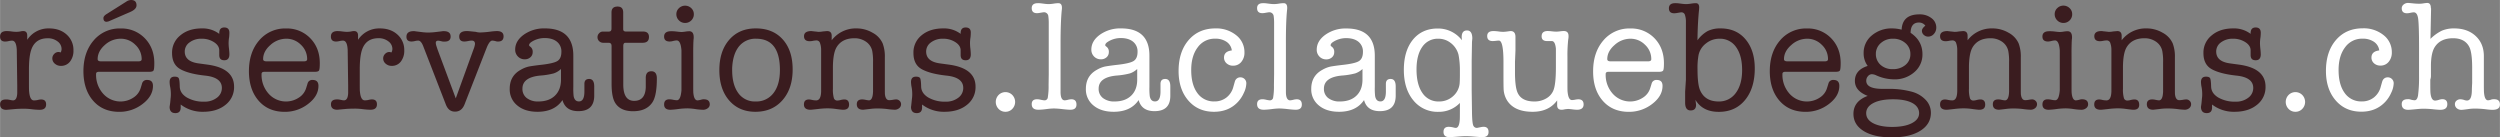
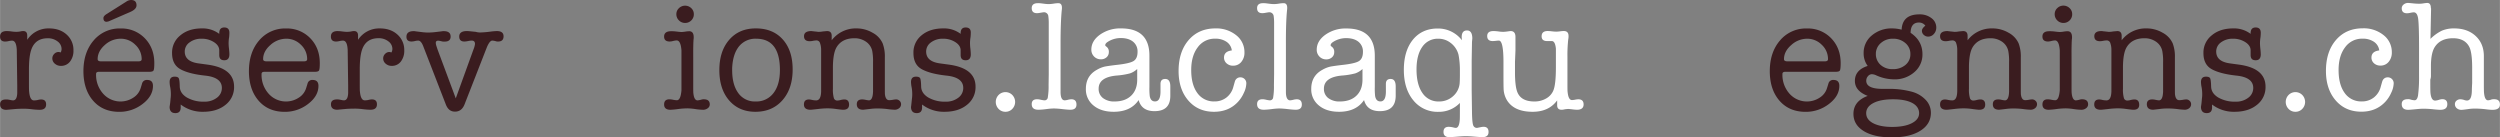
<svg xmlns="http://www.w3.org/2000/svg" width="556.91mm" height="30.57mm" viewBox="0 0 1578.64 86.66">
  <rect x="0" y="0" width="1578.64" height="86.66" fill="#808080" stroke="none" />
  <title>site</title>
  <g id="Calque_2" data-name="Calque 2">
    <g id="Calque_1-2" data-name="Calque 1">
      <path d="M17.15,22.43v2.71a16,16,0,0,1,13.71-7.2q6.9,0,11.19,3.9a12.89,12.89,0,0,1,4.29,10,11,11,0,0,1-2.17,7.05,7,7,0,0,1-5.72,2.71,5.65,5.65,0,0,1-3.85-1.38A4.28,4.28,0,0,1,33,36.87a3.94,3.94,0,0,1,1.18-2.81A3.72,3.72,0,0,1,37,32.83a6.34,6.34,0,0,1,1.28.29A4.79,4.79,0,0,0,38.84,31a5.91,5.91,0,0,0-2.51-4.83,9.81,9.81,0,0,0-6.26-2q-7.69,0-10.25,6.9-1.59,4.25-1.58,12.82v6.51c0,4.4,0,6.87.1,7.39.33,3.75,1.34,5.62,3.05,5.62a11,11,0,0,0,2.67-.34,8.25,8.25,0,0,1,1.87-.25q3.15,0,3.15,3.11c0,2.26-1.34,3.4-4,3.4h-.4A43.46,43.46,0,0,1,20.19,69a42.79,42.79,0,0,0-4.47-.34q-3.93,0-6.19.19l-5.5.5q-4,0-4-3.45Q0,62.8,3.78,62.8a7.89,7.89,0,0,1,1.49.1l1.5.29a7.56,7.56,0,0,0,1.39.2q2.49,0,2.68-4.53v-5l-.29-22.38c-.2-3.88-1.18-5.82-3-5.82a10.86,10.86,0,0,0-2.17.3,10.71,10.71,0,0,1-2.17.29Q0,26.22,0,23.07q0-3.45,4.24-3.45a26.92,26.92,0,0,1,3,.24,25,25,0,0,0,3,.25,20.21,20.21,0,0,0,2.56-.25,6.44,6.44,0,0,1,1.87-.24C16.3,19.62,17.15,20.56,17.15,22.43Z" style="fill:#3a1c1f" />
      <path d="M97.4,39.93c0,2.5-.16,4-.49,4.58s-1.28.84-2.86.84H62.7a2.87,2.87,0,0,0-1.68.34,1.47,1.47,0,0,0-.39,1.14,17.71,17.71,0,0,0,4.44,12.32,14.68,14.68,0,0,0,19,2.56,10.83,10.83,0,0,0,4.69-6l.88-2.86a3.06,3.06,0,0,1,3.26-2.36q3.64,0,3.65,3.74,0,6.42-6.51,11.39a23.7,23.7,0,0,1-14.79,5q-10.35,0-16.46-7T52.64,45q0-12,6.51-19.52a21.39,21.39,0,0,1,17-7.5,20.36,20.36,0,0,1,15.28,6.21Q97.41,30.36,97.4,39.93ZM61.62,37.36c0,.93.72,1.38,2.17,1.38H87.35c1.38,0,2.07-.45,2.07-1.38a12.27,12.27,0,0,0-4-9.07,12.84,12.84,0,0,0-9.26-3.84,14.88,14.88,0,0,0-10.06,4Q61.62,32.43,61.62,37.36Zm24.54-34c0,1.58-1.18,2.89-3.54,4l-14,6.11c-.79.19-1.22.29-1.29.29-1.38,0-2.07-.79-2.07-2.36,0-.86.69-1.71,2.07-2.57L79.76,1a5.6,5.6,0,0,1,2.95-1Q86.16,0,86.16,3.35Z" style="fill:#3a1c1f" />
      <path d="M127.41,17.94a17.36,17.36,0,0,1,11,3.45V21q0-3.64,3.15-3.65t3.25,3.16c0,.39,0,1.38-.16,2.95a23.93,23.93,0,0,0-.33,3.95,33.11,33.11,0,0,0,.25,3.45q.24,2.27.24,3.45c0,2.5-1.07,3.74-3.2,3.74s-3.14-1-3.2-3.15V31.65q-.1-3-3.41-5.08a14,14,0,0,0-7.74-2.12,12.18,12.18,0,0,0-7.59,2.32,7,7,0,0,0-3.05,5.76q0,6.31,8.67,7.5l5.72.78q16.75,2.28,16.76,13.91a14.05,14.05,0,0,1-5.41,11.48q-5.4,4.38-14.15,4.39A22.49,22.49,0,0,1,114.06,66v1.88c0,2.36-1.11,3.55-3.35,3.55q-3.64,0-3.65-4a49.17,49.17,0,0,0,.6-5.12,19.7,19.7,0,0,0,.19-2.76,24,24,0,0,0-.39-4.44,18.87,18.87,0,0,1-.4-3.25c0-2.3,1.06-3.45,3.16-3.45,1.38,0,2.25.33,2.61,1s.58,2.4.64,5.23,1.55,5.12,4.44,6.9a20.84,20.84,0,0,0,11,2.66,12.62,12.62,0,0,0,8-2.46,7.59,7.59,0,0,0,3.15-6.21q0-6.7-10.65-7.79-10.16-1.09-15.47-4t-5.33-10.2a13.82,13.82,0,0,1,5.21-11.19Q119.06,17.94,127.41,17.94Z" style="fill:#3a1c1f" />
      <path d="M201.9,39.93c0,2.5-.16,4-.49,4.58s-1.28.84-2.86.84H167.2a2.81,2.81,0,0,0-1.67.34,1.44,1.44,0,0,0-.4,1.14,17.71,17.71,0,0,0,4.44,12.32,14.68,14.68,0,0,0,19,2.56,10.83,10.83,0,0,0,4.69-6l.89-2.86a3,3,0,0,1,3.25-2.36q3.65,0,3.65,3.74,0,6.42-6.51,11.39a23.7,23.7,0,0,1-14.79,5q-10.35,0-16.46-7T157.15,45q0-12,6.5-19.52a21.39,21.39,0,0,1,17-7.5,20.36,20.36,0,0,1,15.28,6.21Q201.91,30.36,201.9,39.93Zm-35.78-2.57c0,.93.72,1.38,2.17,1.38h23.56c1.38,0,2.07-.45,2.07-1.38A12.27,12.27,0,0,0,190,28.29a12.84,12.84,0,0,0-9.26-3.84,14.88,14.88,0,0,0-10.06,4Q166.12,32.43,166.12,37.36Z" style="fill:#3a1c1f" />
      <path d="M226.06,22.43v2.71a16,16,0,0,1,13.7-7.2q6.9,0,11.19,3.9a12.89,12.89,0,0,1,4.29,10,11,11,0,0,1-2.17,7.05,7,7,0,0,1-5.72,2.71,5.62,5.62,0,0,1-3.84-1.38,4.26,4.26,0,0,1-1.58-3.35,3.94,3.94,0,0,1,1.18-2.81,3.72,3.72,0,0,1,2.76-1.23,6.2,6.2,0,0,1,1.28.29,4.82,4.82,0,0,0,.6-2.16,5.92,5.92,0,0,0-2.52-4.83,9.79,9.79,0,0,0-6.26-2q-7.69,0-10.25,6.9-1.58,4.25-1.58,12.82v6.51c0,4.4,0,6.87.1,7.39q.49,5.63,3.06,5.62a11,11,0,0,0,2.66-.34,8.25,8.25,0,0,1,1.87-.25c2.1,0,3.16,1,3.16,3.11,0,2.26-1.35,3.4-4,3.4h-.4a43.46,43.46,0,0,1-4.47-.35,42.6,42.6,0,0,0-4.47-.34q-3.93,0-6.19.19l-5.5.5q-4,0-4-3.45,0-3.06,3.78-3.06a8,8,0,0,1,1.5.1l1.49.29a7.67,7.67,0,0,0,1.39.2q2.49,0,2.69-4.53v-5l-.3-22.38c-.2-3.88-1.18-5.82-3-5.82a10.87,10.87,0,0,0-2.16.3,10.88,10.88,0,0,1-2.17.29q-3.25,0-3.26-3.15c0-2.3,1.42-3.45,4.24-3.45a26.92,26.92,0,0,1,3,.24,25,25,0,0,0,3,.25,20.21,20.21,0,0,0,2.56-.25,6.48,6.48,0,0,1,1.87-.24C225.2,19.62,226.06,20.56,226.06,22.43Z" style="fill:#3a1c1f" />
      <path d="M276.24,31.18l11.53,30.93,11.14-30.76a14.65,14.65,0,0,0,1-3.55c0-1.44-.69-2.17-2.07-2.17a13.13,13.13,0,0,0-2.32.3,12.91,12.91,0,0,1-2.32.29c-2.17,0-3.25-1.06-3.25-3.2s1.58-3.4,4.73-3.4h.79a5.39,5.39,0,0,0,.79.07l4.14.42a10.08,10.08,0,0,0,2.86.4,61.79,61.79,0,0,0,6.51-.56,37.8,37.8,0,0,1,3.94-.33c2.82,0,4.24,1.1,4.24,3.3s-1.15,3.3-3.45,3.3a3.86,3.86,0,0,1-1.58-.23,10.48,10.48,0,0,0-2.07-.36q-1.77,0-3.65,4.75l-13.9,35.56c-1.18,3-3.19,4.55-6,4.55s-4.64-1.52-5.82-4.56L267.27,29.3c-.93-2.45-2-3.67-3.26-3.67a10.75,10.75,0,0,0-2.07.3,10.55,10.55,0,0,1-2.07.29c-2.17,0-3.25-1-3.25-3q0-3.55,4.53-3.55a5.08,5.08,0,0,1,1.19.1l4.14.52a32,32,0,0,0,4.14.27,47.31,47.31,0,0,0,4.93-.38l3.25-.39a6.16,6.16,0,0,1,1.38-.12q4.33,0,4.34,3.4c0,2.14-1.25,3.2-3.75,3.2a8.09,8.09,0,0,1-1.67-.11,13.57,13.57,0,0,0-2.37-.48c-1.05,0-1.58.47-1.58,1.39a7.17,7.17,0,0,0,.4,2Z" style="fill:#3a1c1f" />
-       <path d="M365.16,70.19q-8.09,0-10-7-5,7.4-15.77,7.4-8,0-12.77-4a12.94,12.94,0,0,1-4.78-10.54q0-8.19,7-12a17.94,17.94,0,0,1,4.59-1.92q1.92-.45,7.73-1.14c5.53-.59,9.12-1.41,10.8-2.46s2.51-3,2.51-5.82a7.79,7.79,0,0,0-2.81-6.36c-1.87-1.54-4.48-2.32-7.83-2.32a15.13,15.13,0,0,0-8.29,2.47q-1.47,1-1.47,2.07c0,.26.29.59.88,1a3.82,3.82,0,0,1,1.38,3.35,4.15,4.15,0,0,1-1.43,3.25,5.15,5.15,0,0,1-3.59,1.28,5.75,5.75,0,0,1-4.29-1.77,6,6,0,0,1-1.73-4.34q0-5.52,5.47-9.46a22.08,22.08,0,0,1,13.26-3.95Q362,17.94,362,35.16V55a42.9,42.9,0,0,0,.19,5.61c.4,2.29,1.51,3.44,3.36,3.44q3.45,0,3.45-6.27V53q0-3.14,3-3.14,3.21,0,3.21,4.74v6.11Q375,70.2,365.16,70.19ZM354.22,50.57v-7a12.59,12.59,0,0,1-4.57,2.77,46.59,46.59,0,0,1-8.59,1.38Q329.87,48.8,329.87,56a7.14,7.14,0,0,0,2.71,5.91,11.38,11.38,0,0,0,7.34,2.17q6.61,0,10.4-3.6T354.22,50.57Z" style="fill:#3a1c1f" />
-       <path d="M407.75,55.31V49c.06-2.7,1.25-4,3.55-4s3.45,1.51,3.45,4.53q0,10.74-2.74,15-3.72,5.72-12.24,5.71-7.83,0-11.16-5-2.46-3.66-2.45-12.43V29.08q0-2.07-1.92-2.07H381a3.64,3.64,0,0,1-2.67-1,3.38,3.38,0,0,1-1.06-2.52,3.45,3.45,0,0,1,1-2.46,3.16,3.16,0,0,1,2.32-1.09h3.84c1.12,0,1.68-.62,1.68-1.87V7.89q0-3.75,3.84-3.75,3.56,0,3.55,3.75V18.44c0,1,.6,1.47,1.78,1.47h10.74q3.75,0,3.75,3.45c0,2.44-1.35,3.65-4,3.65H394.93q-1.38,0-1.38,2.07V53.33q0,10.37,6.9,10.36T407.75,55.31Z" style="fill:#3a1c1f" />
      <path d="M437.72,40.32V53.14c0,3.29,0,5.22.1,5.81.33,3,1.21,4.44,2.66,4.44a14.4,14.4,0,0,0,2.46-.49,4.27,4.27,0,0,1,1.48-.2c2.5,0,3.75,1.09,3.75,3.25a2.93,2.93,0,0,1-1.24,2.37,4.81,4.81,0,0,1-3.11,1,38,38,0,0,1-4.8-.45,39.56,39.56,0,0,0-4.8-.44,47.27,47.27,0,0,0-5.74.39,51.15,51.15,0,0,1-5.14.5q-4,0-4-3.36c0-2.16,1.13-3.25,3.38-3.25a13.41,13.41,0,0,1,2.34.3,14.21,14.21,0,0,0,2.34.29q2.38,0,2.89-6.31V31.74c-.34-4.14-1.33-6.21-3-6.21a10.44,10.44,0,0,0-2.24.35,10.11,10.11,0,0,1-2.14.34c-2.38,0-3.58-1-3.58-3.15s1.45-3.35,4.34-3.35a23.26,23.26,0,0,1,2.66.1c2.1.26,3.45.39,4,.39a17.15,17.15,0,0,0,2.42-.25,18.28,18.28,0,0,1,2.41-.24q2.87,0,2.86,3.84c0,.27,0,.66-.07,1.19a10.73,10.73,0,0,0-.08,1.18q-.09.78-.16,6.11Q437.73,36.09,437.72,40.32Zm-5.13-25.83a5.31,5.31,0,0,1-3.89-1.62A5.32,5.32,0,0,1,427.07,9a5.12,5.12,0,0,1,1.63-3.84,5.59,5.59,0,0,1,7.79,0A5.15,5.15,0,0,1,438.11,9a5.35,5.35,0,0,1-1.62,3.9A5.35,5.35,0,0,1,432.59,14.49Z" style="fill:#3a1c1f" />
      <path d="M477,70.59q-10.35,0-16.57-7.15t-6.21-19.17q0-12,6.26-19.18t16.81-7.15q10.75,0,17,7t6.21,19q0,12-6.41,19.32T477,70.59Zm.49-46.14a13.25,13.25,0,0,0-10.85,4.83q-3.93,4.83-4.33,13.7v1.29q0,9.25,3.89,14.54a12.78,12.78,0,0,0,10.89,5.27,13.5,13.5,0,0,0,11.29-5.27q4.1-5.28,4.09-14.64Q492.43,24.45,477.45,24.45Z" style="fill:#3a1c1f" />
      <path d="M525.16,22.63v2.81a19.1,19.1,0,0,1,15.78-7.5,20,20,0,0,1,10,2.71,14.17,14.17,0,0,1,6.41,6.76,23.35,23.35,0,0,1,1.38,8.77V54.91c0,2.83,0,4.51.1,5,.33,2.24,1.22,3.35,2.66,3.35a14.66,14.66,0,0,0,2.32-.24,13.22,13.22,0,0,1,2-.25,3.1,3.1,0,0,1,2.22.89,2.88,2.88,0,0,1,.94,2.17,3.09,3.09,0,0,1-1.19,2.46,4.31,4.31,0,0,1-2.86,1,42.71,42.71,0,0,1-4.53-.4,48.53,48.53,0,0,0-5.92-.39,38,38,0,0,0-4.24.19q-4.92.6-5.22.6-3.95,0-4-3.45,0-3.06,3.42-3.06a9.61,9.61,0,0,1,1.81.2,17,17,0,0,0,2.41.39q2.41,0,2.62-5.42V39.43a35.34,35.34,0,0,0-.49-7.19,9.52,9.52,0,0,0-3.83-5.82,12.56,12.56,0,0,0-7.37-2.27q-7.86,0-11.29,5.62-2.35,3.86-2.36,13.12V56a19.66,19.66,0,0,0,.59,5.91,2.18,2.18,0,0,0,2.17,1.58,9.05,9.05,0,0,0,2.17-.35,9.73,9.73,0,0,1,2.27-.34q3,0,3,3.3t-3.94,3.21c-.53,0-2.23-.2-5.13-.6a37.1,37.1,0,0,0-4.83-.29,51.67,51.67,0,0,0-5.52.39c-2.89.33-4.53.5-4.93.5q-4.14,0-4.14-3.36,0-3.15,3.22-3.15a11.11,11.11,0,0,1,1.85.29,12.33,12.33,0,0,0,2.66.3c2,0,3.05-1.9,3.12-5.72V31.35a12.56,12.56,0,0,0-.86-4.58,2.34,2.34,0,0,0-2.26-1.24,13.12,13.12,0,0,0-2,.25,12.08,12.08,0,0,1-2.06.25q-3.62,0-3.62-3.16t4.44-3.25a4,4,0,0,1,1,.1l3.64.39a13.26,13.26,0,0,0,2.76-.25l2.66-.24C524.21,19.62,525.16,20.62,525.16,22.63Z" style="fill:#3a1c1f" />
      <path d="M595.59,17.94a17.31,17.31,0,0,1,11,3.45V21c0-2.43,1.06-3.65,3.16-3.65s3.25,1,3.25,3.16c0,.39,0,1.38-.16,2.95a23.93,23.93,0,0,0-.33,3.95,33.11,33.11,0,0,0,.25,3.45q.24,2.27.24,3.45c0,2.5-1.07,3.74-3.2,3.74s-3.14-1-3.21-3.15V31.65q-.09-3-3.4-5.08a14,14,0,0,0-7.73-2.12,12.19,12.19,0,0,0-7.6,2.32,7,7,0,0,0-3.05,5.76q0,6.31,8.67,7.5l5.72.78Q616,43.09,616,54.72a14.05,14.05,0,0,1-5.41,11.48q-5.4,4.38-14.15,4.39A22.49,22.49,0,0,1,582.24,66v1.88c0,2.36-1.11,3.55-3.35,3.55q-3.64,0-3.64-4c0,.46.19-1.24.59-5.12a19.7,19.7,0,0,0,.19-2.76,24,24,0,0,0-.39-4.44,18.67,18.67,0,0,1-.39-3.25c0-2.3,1-3.45,3.15-3.45,1.38,0,2.25.33,2.61,1s.58,2.4.64,5.23,1.55,5.12,4.44,6.9a20.84,20.84,0,0,0,11,2.66,12.62,12.62,0,0,0,8-2.46,7.59,7.59,0,0,0,3.15-6.21q0-6.7-10.65-7.79-10.15-1.09-15.47-4t-5.33-10.2A13.82,13.82,0,0,1,582,22.23Q587.24,17.94,595.59,17.94Z" style="fill:#3a1c1f" />
      <path d="M634.89,70.59a5.81,5.81,0,0,1-4.34-1.83,6.32,6.32,0,0,1,0-8.77,6.08,6.08,0,0,1,8.68,0,6.32,6.32,0,0,1,0,8.77A5.82,5.82,0,0,1,634.89,70.59Z" style="fill:#fff" />
      <path d="M669.69,27.76V58.37q.09,5,2.69,5a12.94,12.94,0,0,0,2.49-.49,12.54,12.54,0,0,1,1.59-.2q3.28,0,3.28,3.35t-4,3.26c-1.05,0-2.72-.14-5-.4a50.86,50.86,0,0,0-5.31-.39,41.79,41.79,0,0,0-4.71.39,42.67,42.67,0,0,1-4.62.4h-.49c-2.75,0-4.13-1.19-4.13-3.55q0-3.06,3.38-3.06h.7a4.62,4.62,0,0,0,.9.14,23.79,23.79,0,0,0,2.88.55,2.07,2.07,0,0,0,2.24-1.53,42.56,42.56,0,0,0,.55-8l.1-6.92V14a31,31,0,0,0-.3-4,2.75,2.75,0,0,0-2.76-2.27c-.2,0-1,.13-2.56.39a9.7,9.7,0,0,1-1.78.2q-3.34,0-3.35-3.15T655.39,2a16.66,16.66,0,0,1,1.88.1l2.36.3a22.15,22.15,0,0,0,2.66.19,22.82,22.82,0,0,0,3-.29,21.66,21.66,0,0,1,3-.3c1.51,0,2.27,1,2.27,2.86a8.57,8.57,0,0,1-.1,1.47Q669.69,13.89,669.69,27.76Z" style="fill:#fff" />
      <path d="M729,70.19q-8.09,0-10-7-5,7.4-15.77,7.4-8,0-12.77-4a12.94,12.94,0,0,1-4.78-10.54q0-8.19,7-12a17.9,17.9,0,0,1,4.58-1.92q1.92-.45,7.74-1.14,8.28-.88,10.8-2.46t2.51-5.82a7.82,7.82,0,0,0-2.81-6.36c-1.87-1.54-4.49-2.32-7.84-2.32a15.1,15.1,0,0,0-8.28,2.47c-1,.66-1.48,1.35-1.48,2.07,0,.26.3.59.89,1a3.82,3.82,0,0,1,1.38,3.35,4.18,4.18,0,0,1-1.43,3.25,5.15,5.15,0,0,1-3.6,1.28,5.75,5.75,0,0,1-4.29-1.77,6,6,0,0,1-1.72-4.34q0-5.52,5.47-9.46a22.08,22.08,0,0,1,13.26-3.95q17.94,0,17.94,17.22V55a42,42,0,0,0,.2,5.61q.58,3.44,3.35,3.44,3.45,0,3.45-6.27V53q0-3.14,3-3.14c2.14,0,3.2,1.58,3.2,4.74v6.11Q738.9,70.2,729,70.19ZM718.09,50.57v-7a12.64,12.64,0,0,1-4.56,2.77,46.75,46.75,0,0,1-8.59,1.38Q693.74,48.8,693.74,56a7.17,7.17,0,0,0,2.71,5.91,11.43,11.43,0,0,0,7.35,2.17q6.6,0,10.4-3.6T718.09,50.57Z" style="fill:#fff" />
      <path d="M772.91,36.38q0-3.94,4.93-4.54a7.68,7.68,0,0,0-3.31-5.42,12.36,12.36,0,0,0-7.24-2,13.12,13.12,0,0,0-10.95,5.42q-4.14,5.43-4.14,14.4,0,9.25,3.9,14.54a12.66,12.66,0,0,0,10.79,5.27,12,12,0,0,0,7.54-2.46,12.41,12.41,0,0,0,4.39-6.81c.66-2.3,1-3.61,1.18-3.94a3.45,3.45,0,0,1,3.16-2A3.7,3.7,0,0,1,787,52.74a14.72,14.72,0,0,1-1.57,5.92,20.63,20.63,0,0,1-3.75,5.72q-5.82,6.21-15.08,6.21-10.07,0-16.22-7.1t-6.16-18.63q0-12.22,6.36-19.57t16.9-7.35a20,20,0,0,1,13.12,4.29,13.49,13.49,0,0,1,5.22,10.89,8.93,8.93,0,0,1-2,6,6.49,6.49,0,0,1-5.18,2.36A5.88,5.88,0,0,1,774.53,40,4.76,4.76,0,0,1,772.91,36.38Z" style="fill:#fff" />
      <path d="M812,27.76V58.37c.06,3.35,1,5,2.68,5a12.66,12.66,0,0,0,2.49-.49,12.84,12.84,0,0,1,1.6-.2q3.28,0,3.28,3.35t-4,3.26c-1,0-2.72-.14-5-.4a50.52,50.52,0,0,0-5.3-.39,42.1,42.1,0,0,0-4.72.39,42.34,42.34,0,0,1-4.61.4h-.5c-2.75,0-4.12-1.19-4.12-3.55,0-2,1.12-3.06,3.38-3.06h.7a4.44,4.44,0,0,0,.89.14,24.14,24.14,0,0,0,2.89.55,2.07,2.07,0,0,0,2.24-1.53,42,42,0,0,0,.54-8l.1-6.92V14a29.71,29.71,0,0,0-.29-4,2.75,2.75,0,0,0-2.76-2.27c-.2,0-1.06.13-2.57.39a9.51,9.51,0,0,1-1.77.2c-2.24,0-3.35-1.05-3.35-3.15S795,2,797.65,2a16.47,16.47,0,0,1,1.87.1l2.37.3a22.15,22.15,0,0,0,2.66.19,23,23,0,0,0,3-.29,21.51,21.51,0,0,1,3-.3c1.51,0,2.26,1,2.26,2.86a8.8,8.8,0,0,1-.09,1.47Q811.95,13.89,812,27.76Z" style="fill:#fff" />
      <path d="M871.29,70.19q-8.09,0-9.95-7-5,7.4-15.78,7.4-8,0-12.76-4A12.94,12.94,0,0,1,828,56.1q0-8.19,7-12a18.09,18.09,0,0,1,4.59-1.92q1.92-.45,7.74-1.14,8.28-.88,10.79-2.46t2.52-5.82a7.82,7.82,0,0,0-2.81-6.36c-1.88-1.54-4.49-2.32-7.84-2.32a15.08,15.08,0,0,0-8.28,2.47c-1,.66-1.48,1.35-1.48,2.07,0,.26.3.59.89,1a3.82,3.82,0,0,1,1.38,3.35,4.18,4.18,0,0,1-1.43,3.25,5.19,5.19,0,0,1-3.6,1.28,5.75,5.75,0,0,1-4.29-1.77,6,6,0,0,1-1.72-4.34q0-5.52,5.47-9.46a22,22,0,0,1,13.26-3.95q17.94,0,17.94,17.22V55a40.21,40.21,0,0,0,.2,5.61q.58,3.44,3.35,3.44,3.45,0,3.45-6.27V53q0-3.14,3-3.14,3.2,0,3.2,4.74v6.11Q881.16,70.2,871.29,70.19ZM860.35,50.57v-7a12.64,12.64,0,0,1-4.56,2.77,46.74,46.74,0,0,1-8.6,1.38Q836,48.8,836,56a7.14,7.14,0,0,0,2.71,5.91,11.43,11.43,0,0,0,7.35,2.17q6.6,0,10.4-3.6T860.35,50.57Z" style="fill:#fff" />
      <path d="M921.87,69.4V65a18.28,18.28,0,0,1-13.57,5.62,19.55,19.55,0,0,1-15.83-7.25q-6-7.25-6-19.27T892.24,25q5.78-7,15.63-7a19,19,0,0,1,15.28,7.4C923,24,923,23.4,923,23.46c0-2.82,1.12-4.24,3.35-4.24s3.36,1.71,3.36,5.13l-.2,2.07-.2,11.73V57l.2,14.1q.1,6,.7,7.84a2.46,2.46,0,0,0,2.58,1.82c-.06,0,.73-.16,2.39-.49a8.84,8.84,0,0,1,1.59-.2q3.19,0,3.19,3.26c0,2.16-1.22,3.25-3.65,3.25-1.18,0-3-.1-5.32-.3S926.8,86,925.61,86s-2.94.1-5.27.29-4.06.3-5.18.3q-3.64,0-3.64-3.3c0-2.14,1.1-3.21,3.32-3.21a14.15,14.15,0,0,1,3.12.46,6.8,6.8,0,0,0,1.27.23q2.14,0,2.54-4.93Q921.88,75.22,921.87,69.4Zm0-22.57V44.07A51.82,51.82,0,0,0,921,34.6a13.5,13.5,0,0,0-5.22-7.69,12.39,12.39,0,0,0-7.5-2.46,11.76,11.76,0,0,0-10.15,5.13q-3.65,5.12-3.65,14.29,0,9.57,3.75,14.89a12,12,0,0,0,10.45,5.32,12.9,12.9,0,0,0,8.72-3.2,12.25,12.25,0,0,0,4.29-8C921.8,51.73,921.87,49.72,921.87,46.83Z" style="fill:#fff" />
      <path d="M983.29,66.45V63.39q-5.24,7.2-15.48,7.2-11.64,0-16.17-7.2A15,15,0,0,1,949.47,56q-.09-2.07-.09-8.68V39.14q0-13.5-2.89-13.51a18.3,18.3,0,0,0-1.89.15,18.81,18.81,0,0,1-2,.15q-3.5,0-3.49-3.21t4.24-3.1a25.53,25.53,0,0,1,2.91.24,23.83,23.83,0,0,0,2.91.25,27.52,27.52,0,0,0,3.05-.29c1-.14,1.55-.2,1.68-.2q3.06,0,3.06,3.74v8.48l-.3,7.3v6.41q0,8.56,1.38,12.32,2.26,6.21,10.85,6.21a14.47,14.47,0,0,0,7.49-1.92,10.32,10.32,0,0,0,4.53-5.08q1.58-3.84,1.58-14.59V30.66q-.5-4.72-2.56-4.73h-3q-3.45,0-3.45-3,0-3.34,3.84-3.34a25.42,25.42,0,0,1,2.71.2c1.22.13,2.12.19,2.72.19a20.86,20.86,0,0,0,2.36-.19,19.16,19.16,0,0,1,2.37-.2q3,0,3,3.16a9.39,9.39,0,0,1-.2,2.17,91.57,91.57,0,0,0-.5,11.07V51.24c0,4,0,6.26.1,6.72q.5,5.24,2.76,5.23a11.71,11.71,0,0,0,2-.24,10.76,10.76,0,0,1,2-.25c2.23,0,3.35,1.09,3.35,3.25s-1.38,3.36-4.14,3.36a24.1,24.1,0,0,1-2.56-.2q-2.47-.3-3.06-.3c-.2,0-.89.07-2.07.2a8.59,8.59,0,0,1-2.07.3C984.21,69.31,983.29,68.35,983.29,66.45Z" style="fill:#fff" />
-       <path d="M1050.72,39.93c0,2.5-.16,4-.49,4.58s-1.28.84-2.86.84H1016a2.83,2.83,0,0,0-1.68.34,1.47,1.47,0,0,0-.39,1.14,17.74,17.74,0,0,0,4.43,12.32,14.69,14.69,0,0,0,19,2.56,10.77,10.77,0,0,0,4.68-6l.89-2.86a3.06,3.06,0,0,1,3.26-2.36q3.64,0,3.64,3.74,0,6.42-6.5,11.39a23.7,23.7,0,0,1-14.79,5q-10.35,0-16.47-7T1006,45q0-12,6.51-19.52a21.39,21.39,0,0,1,17-7.5,20.37,20.37,0,0,1,15.28,6.21Q1050.71,30.36,1050.72,39.93Zm-35.79-2.57c0,.93.73,1.38,2.17,1.38h23.56c1.38,0,2.07-.45,2.07-1.38a12.26,12.26,0,0,0-3.94-9.07,12.86,12.86,0,0,0-9.27-3.84,14.85,14.85,0,0,0-10,4Q1014.93,32.43,1014.93,37.36Z" style="fill:#fff" />
-       <path d="M1072.9,6.1q-.87,8.15-1,19.34a19.89,19.89,0,0,1,6.42-5.82,17.85,17.85,0,0,1,8.21-1.68q9.89,0,15.71,6.9t5.84,18.34q0,12.52-6.16,20t-16.62,7.45q-10.15,0-14.69-7.59c.27,1.9.4,3,.4,3.15q0,3.55-3.45,3.55t-3.45-4.93v-6.9l.49-7.59V14a13.43,13.43,0,0,0-.74-4.93,2.29,2.29,0,0,0-2.22-1.28c-.19,0-1.05.13-2.56.39a10,10,0,0,1-1.87.2c-2.24,0-3.35-1.05-3.35-3.15S1055.19,2,1057.82,2a17.59,17.59,0,0,1,2,.1l2.37.3a21.52,21.52,0,0,0,2.56.19,23.25,23.25,0,0,0,3.06-.29,21.55,21.55,0,0,1,3-.3c1.45,0,2.17.92,2.17,2.75Zm-.29,28.5a44,44,0,0,0-.69,8.88q0,9.75,1.58,13.4,3.09,7.2,11.72,7.2a12.87,12.87,0,0,0,10.87-5.37q4-5.37,4-14.44,0-9.27-3.82-14.55a12.25,12.25,0,0,0-10.47-5.27,13.45,13.45,0,0,0-8.44,2.91A12.46,12.46,0,0,0,1072.61,34.6Z" style="fill:#3a1c1f" />
      <path d="M1162.32,39.93c0,2.5-.17,4-.49,4.58s-1.29.84-2.86.84h-31.35a2.83,2.83,0,0,0-1.68.34,1.47,1.47,0,0,0-.39,1.14A17.74,17.74,0,0,0,1130,59.15a14.69,14.69,0,0,0,19,2.56,10.77,10.77,0,0,0,4.68-6l.89-2.86a3,3,0,0,1,3.25-2.36q3.65,0,3.65,3.74,0,6.42-6.51,11.39a23.66,23.66,0,0,1-14.78,5q-10.35,0-16.47-7T1117.56,45q0-12,6.51-19.52a21.38,21.38,0,0,1,17-7.5,20.36,20.36,0,0,1,15.28,6.21Q1162.32,30.36,1162.32,39.93Zm-35.79-2.57c0,.93.72,1.38,2.17,1.38h23.56c1.38,0,2.07-.45,2.07-1.38a12.26,12.26,0,0,0-3.94-9.07,12.86,12.86,0,0,0-9.27-3.84,14.85,14.85,0,0,0-10,4Q1126.53,32.43,1126.53,37.36Z" style="fill:#3a1c1f" />
      <path d="M1195,17.94a25.33,25.33,0,0,1,5.82.79q.49-9.66,11.24-9.66a12,12,0,0,1,7.59,2.37,7.29,7.29,0,0,1,3.05,6,5.8,5.8,0,0,1-1.52,4,4.72,4.72,0,0,1-3.6,1.68,3.92,3.92,0,0,1-2.76-1.09,3.35,3.35,0,0,1-1.19-2.56c0-1.05.73-2.13,2.17-3.25a4.94,4.94,0,0,0-4-2c-3.48,0-5.26,2.17-5.32,6.51q7.48,5,7.49,13.51a14.51,14.51,0,0,1-5.14,11.34,18.73,18.73,0,0,1-12.85,4.53,27.87,27.87,0,0,1-11.27-2.56,7,7,0,0,0-2.67-.69,3.22,3.22,0,0,0-2.47,1.23,4.23,4.23,0,0,0-1.09,2.91q0,5.13,10.37,5.12h3.56A53.77,53.77,0,0,1,1207.54,58a18.54,18.54,0,0,1,8.6,5.21,11.63,11.63,0,0,1,3.16,8q0,7.17-6.65,11.35t-18,4.18q-11.34,0-17.8-4t-6.46-10.84q0-8,9-11.34-8.08-3.15-8.08-9.46,0-6.9,8.08-9.47a13.16,13.16,0,0,1-2.56-8.08A14.07,14.07,0,0,1,1182,22.38,19.2,19.2,0,0,1,1195,17.94Zm.4,44.76q-7.89,0-12.43,2.37c-3,1.57-4.53,3.71-4.53,6.4s1.48,4.82,4.44,6.36,6.93,2.32,11.92,2.32q7.89,0,12.47-2.37c3.06-1.57,4.59-3.68,4.59-6.31s-1.45-4.91-4.34-6.45S1200.54,62.7,1195.35,62.7Zm-.1-38.25a11.12,11.12,0,0,0-7.4,2.56,9,9,0,0,0-3.35,6.41V34a9,9,0,0,0,3,7,11,11,0,0,0,7.69,2.66,11.88,11.88,0,0,0,8-2.66,8.55,8.55,0,0,0,3.11-6.8,8.87,8.87,0,0,0-3.16-7A11.53,11.53,0,0,0,1195.25,24.45Z" style="fill:#3a1c1f" />
      <path d="M1242.47,22.63v2.81a19.06,19.06,0,0,1,15.77-7.5,20,20,0,0,1,10.06,2.71,14.21,14.21,0,0,1,6.41,6.76,23.58,23.58,0,0,1,1.37,8.77V54.91c0,2.83,0,4.51.1,5,.33,2.24,1.22,3.35,2.67,3.35a14.55,14.55,0,0,0,2.31-.24,13.22,13.22,0,0,1,2-.25,3.07,3.07,0,0,1,2.22.89,2.85,2.85,0,0,1,.94,2.17,3.11,3.11,0,0,1-1.18,2.46,4.33,4.33,0,0,1-2.86,1,42.85,42.85,0,0,1-4.54-.4,48.24,48.24,0,0,0-5.91-.39,37.92,37.92,0,0,0-4.24.19c-3.29.4-5,.6-5.23.6q-3.95,0-3.94-3.45,0-3.06,3.42-3.06a9.69,9.69,0,0,1,1.81.2,16.81,16.81,0,0,0,2.41.39q2.42,0,2.61-5.42V39.43a34.6,34.6,0,0,0-.49-7.19,9.52,9.52,0,0,0-3.83-5.82,12.55,12.55,0,0,0-7.36-2.27q-7.86,0-11.3,5.62-2.36,3.86-2.36,13.12V56a19.24,19.24,0,0,0,.6,5.91,2.16,2.16,0,0,0,2.17,1.58,9.06,9.06,0,0,0,2.16-.35,9.73,9.73,0,0,1,2.27-.34q3.06,0,3.06,3.3t-3.95,3.21c-.52,0-2.23-.2-5.12-.6a37.32,37.32,0,0,0-4.83-.29,51.67,51.67,0,0,0-5.52.39c-2.9.33-4.54.5-4.93.5q-4.14,0-4.14-3.36,0-3.15,3.21-3.15a11.34,11.34,0,0,1,1.86.29,12.26,12.26,0,0,0,2.66.3c2,0,3-1.9,3.11-5.72V31.35a12.61,12.61,0,0,0-.85-4.58,2.36,2.36,0,0,0-2.26-1.24,13.08,13.08,0,0,0-2.06.25,12,12,0,0,1-2.06.25q-3.62,0-3.61-3.16t4.43-3.25a3.92,3.92,0,0,1,1,.1l3.65.39a13.26,13.26,0,0,0,2.76-.25l2.66-.24C1241.51,19.62,1242.47,20.62,1242.47,22.63Z" style="fill:#3a1c1f" />
      <path d="M1308.12,40.32V53.14c0,3.29,0,5.22.1,5.81q.49,4.44,2.67,4.44a14.59,14.59,0,0,0,2.46-.49,4.23,4.23,0,0,1,1.48-.2c2.5,0,3.75,1.09,3.75,3.25a3,3,0,0,1-1.24,2.37,4.84,4.84,0,0,1-3.12,1,38.08,38.08,0,0,1-4.79-.45,39.9,39.9,0,0,0-4.8-.44,47.27,47.27,0,0,0-5.74.39,51.42,51.42,0,0,1-5.14.5q-4,0-4-3.36c0-2.16,1.13-3.25,3.38-3.25a13.41,13.41,0,0,1,2.34.3,14.09,14.09,0,0,0,2.34.29q2.39,0,2.88-6.31V31.74q-.49-6.21-3-6.21a10.44,10.44,0,0,0-2.24.35,10.2,10.2,0,0,1-2.14.34q-3.58,0-3.58-3.15c0-2.23,1.44-3.35,4.34-3.35a23.49,23.49,0,0,1,2.66.1c2.1.26,3.45.39,4,.39a17.15,17.15,0,0,0,2.42-.25,18.13,18.13,0,0,1,2.41-.24q2.86,0,2.86,3.84c0,.27,0,.66-.08,1.19s-.08.92-.08,1.18q-.08.78-.16,6.11Q1308.13,36.09,1308.12,40.32ZM1303,14.49a5.35,5.35,0,0,1-3.9-1.62,5.35,5.35,0,0,1-1.62-3.9,5.15,5.15,0,0,1,1.62-3.84,5.59,5.59,0,0,1,7.79,0A5.12,5.12,0,0,1,1308.52,9a5.32,5.32,0,0,1-1.63,3.9A5.31,5.31,0,0,1,1303,14.49Z" style="fill:#3a1c1f" />
      <path d="M1339.77,22.63v2.81a19.06,19.06,0,0,1,15.77-7.5,20,20,0,0,1,10.06,2.71,14.17,14.17,0,0,1,6.41,6.76,23.35,23.35,0,0,1,1.38,8.77V54.91c0,2.83,0,4.51.1,5,.33,2.24,1.21,3.35,2.66,3.35a14.77,14.77,0,0,0,2.32-.24,13.08,13.08,0,0,1,2-.25,3.1,3.1,0,0,1,2.22.89,2.87,2.87,0,0,1,.93,2.17,3.08,3.08,0,0,1-1.18,2.46,4.31,4.31,0,0,1-2.86,1,42.71,42.71,0,0,1-4.53-.4,48.53,48.53,0,0,0-5.92-.39,38,38,0,0,0-4.24.19q-4.94.6-5.22.6-3.95,0-4-3.45,0-3.06,3.42-3.06a9.61,9.61,0,0,1,1.81.2,16.81,16.81,0,0,0,2.41.39q2.41,0,2.62-5.42V39.43a34.4,34.4,0,0,0-.5-7.19,9.48,9.48,0,0,0-3.83-5.82,12.53,12.53,0,0,0-7.36-2.27q-7.86,0-11.29,5.62-2.37,3.86-2.36,13.12V56a19.66,19.66,0,0,0,.59,5.91,2.17,2.17,0,0,0,2.17,1.58,9.13,9.13,0,0,0,2.17-.35,9.66,9.66,0,0,1,2.27-.34q3,0,3.05,3.3T1347,69.31q-.79,0-5.13-.6a37.1,37.1,0,0,0-4.83-.29,51.67,51.67,0,0,0-5.52.39c-2.89.33-4.53.5-4.93.5q-4.14,0-4.14-3.36,0-3.15,3.21-3.15a11,11,0,0,1,1.86.29,12.26,12.26,0,0,0,2.66.3c2,0,3-1.9,3.11-5.72V31.35a12.39,12.39,0,0,0-.85-4.58,2.35,2.35,0,0,0-2.26-1.24,13.22,13.22,0,0,0-2.06.25,12,12,0,0,1-2,.25c-2.42,0-3.62-1.05-3.62-3.16s1.48-3.25,4.44-3.25a3.89,3.89,0,0,1,1,.1l3.65.39a13.26,13.26,0,0,0,2.76-.25l2.66-.24C1338.82,19.62,1339.77,20.62,1339.77,22.63Z" style="fill:#3a1c1f" />
      <path d="M1410.2,17.94a17.33,17.33,0,0,1,11,3.45V21q0-3.64,3.16-3.65t3.25,3.16c0,.39,0,1.38-.16,2.95a23.93,23.93,0,0,0-.33,3.95q0,1.18.24,3.45a33.11,33.11,0,0,1,.25,3.45c0,2.5-1.07,3.74-3.2,3.74s-3.14-1-3.21-3.15V31.65c-.06-2-1.2-3.67-3.4-5.08a14,14,0,0,0-7.74-2.12,12.18,12.18,0,0,0-7.59,2.32,7,7,0,0,0-3,5.76q0,6.31,8.67,7.5l5.72.78q16.76,2.28,16.76,13.91a14.05,14.05,0,0,1-5.41,11.48q-5.4,4.38-14.15,4.39A22.49,22.49,0,0,1,1396.85,66v1.88c0,2.36-1.12,3.55-3.35,3.55q-3.64,0-3.65-4a48.46,48.46,0,0,0,.59-5.12,18.31,18.31,0,0,0,.2-2.76,24,24,0,0,0-.39-4.44,17.92,17.92,0,0,1-.4-3.25q0-3.45,3.16-3.45c1.38,0,2.25.33,2.61,1s.57,2.4.64,5.23,1.54,5.12,4.44,6.9a20.84,20.84,0,0,0,11,2.66,12.58,12.58,0,0,0,8-2.46,7.58,7.58,0,0,0,3.16-6.21q0-6.7-10.65-7.79-10.15-1.09-15.48-4t-5.32-10.2a13.82,13.82,0,0,1,5.21-11.19Q1401.84,17.94,1410.2,17.94Z" style="fill:#3a1c1f" />
      <path d="M1449.5,70.59a5.81,5.81,0,0,1-4.34-1.83,6.29,6.29,0,0,1,0-8.77,6.07,6.07,0,0,1,8.67,0,6.29,6.29,0,0,1,0,8.77A5.8,5.8,0,0,1,1449.5,70.59Z" style="fill:#fff" />
      <path d="M1497.51,36.38q0-3.94,4.93-4.54a7.68,7.68,0,0,0-3.31-5.42,12.36,12.36,0,0,0-7.24-2,13.13,13.13,0,0,0-11,5.42q-4.14,5.43-4.14,14.4,0,9.25,3.9,14.54a12.66,12.66,0,0,0,10.79,5.27,12.06,12.06,0,0,0,7.55-2.46,12.45,12.45,0,0,0,4.38-6.81c.66-2.3,1-3.61,1.19-3.94a3.42,3.42,0,0,1,3.15-2,3.7,3.7,0,0,1,3.84,3.84,14.72,14.72,0,0,1-1.57,5.92,20.41,20.41,0,0,1-3.75,5.72q-5.82,6.21-15.08,6.21-10.07,0-16.22-7.1t-6.16-18.63q0-12.22,6.36-19.57t16.9-7.35a20,20,0,0,1,13.12,4.29,13.49,13.49,0,0,1,5.22,10.89,8.93,8.93,0,0,1-2,6,6.49,6.49,0,0,1-5.18,2.36,5.88,5.88,0,0,1-4.09-1.47A4.76,4.76,0,0,1,1497.51,36.38Z" style="fill:#fff" />
      <path d="M1535.17,5.34l-.4,19.21a26.81,26.81,0,0,1,7.22-5.18,19.18,19.18,0,0,1,7.71-1.43q8.5,0,13.65,4.83t5.14,12.72V52q0,5.82.1,6.41c.26,3.29,1.12,4.93,2.56,4.93a7.07,7.07,0,0,0,2.27-.55,7.3,7.3,0,0,1,1.58-.14q3.64,0,3.64,3.35c0,2.24-1.57,3.36-4.73,3.36a33.59,33.59,0,0,1-3.74-.3,58.92,58.92,0,0,0-6.71-.49,30.24,30.24,0,0,0-3.94.19q-4.14.6-5.13.6a4.35,4.35,0,0,1-3-1,3.34,3.34,0,0,1-1.18-2.61,2.75,2.75,0,0,1,1-2.17,3.59,3.59,0,0,1,2.41-.89,8.51,8.51,0,0,1,2.56.49,5.28,5.28,0,0,0,1.68.3c2,0,3-2.13,3.06-6.41,0-.79.06-2.33.19-4.63V42.79q0-10.07-2-13.51-2.87-5.13-10.09-5.13-7.81,0-11.38,5.33-2.48,3.64-2.57,11.73v7.1a8.11,8.11,0,0,1-.4,2v1.87q0,5.63.11,6.51.49,4.83,2.93,4.83a8.8,8.8,0,0,0,2.29-.44,8.31,8.31,0,0,1,2.18-.45q3.24,0,3.24,3.15,0,3.56-4.37,3.56-1.39,0-4.17-.3a64,64,0,0,0-6.45-.39c-1.12,0-2.68.09-4.66.29-2.65.26-4.34.4-5.07.4q-4.07,0-4.07-3.66,0-3,3.82-3.05a4.79,4.79,0,0,1,1.91.28,11.57,11.57,0,0,0,2.4.41q1.61,0,2.16-3a89.14,89.14,0,0,0,.65-12.28V30.36q0-14.77-.59-18.68t-2.76-3.89a11.39,11.39,0,0,0-2.07.29,10.86,10.86,0,0,1-2.17.3q-3.35,0-3.35-3.15a3,3,0,0,1,1.19-2.37,4.28,4.28,0,0,1,2.85-1q.49,0,3.36.3a38.86,38.86,0,0,0,4,.2,17.74,17.74,0,0,0,2.46-.25,17.7,17.7,0,0,1,2.27-.25c1.51,0,2.27,1.09,2.27,3.27Z" style="fill:#fff" />
    </g>
  </g>
</svg>